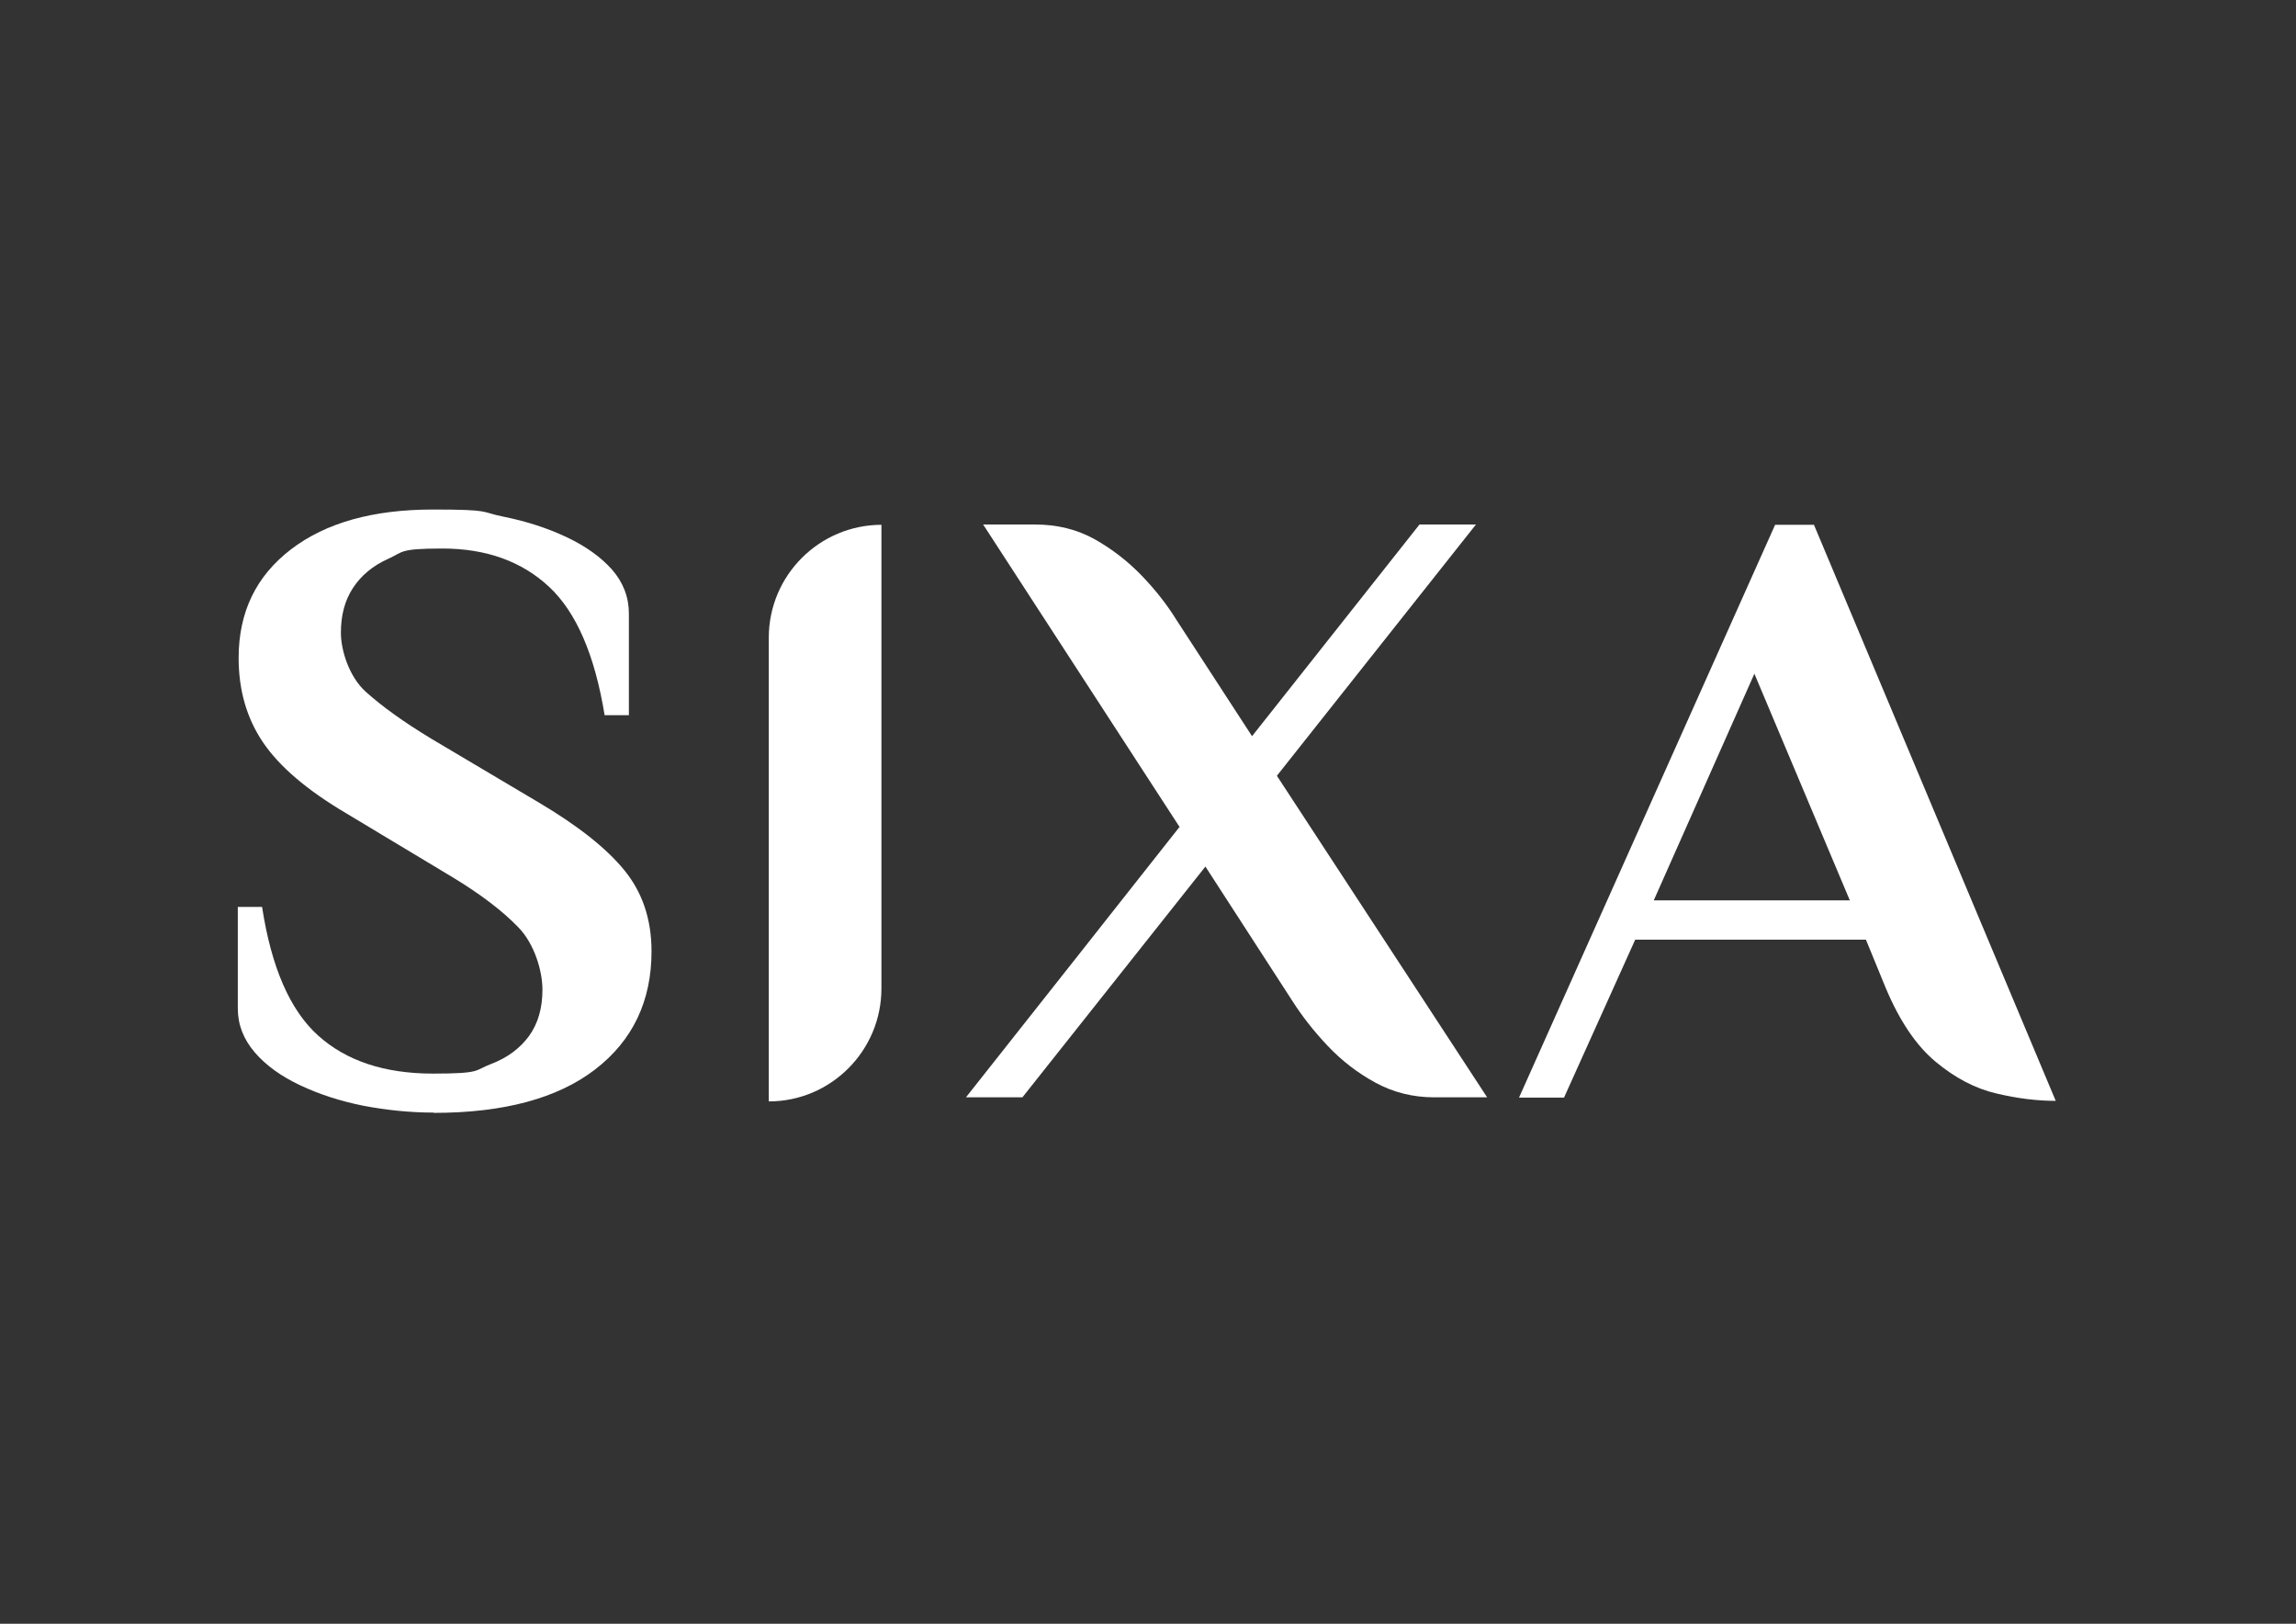
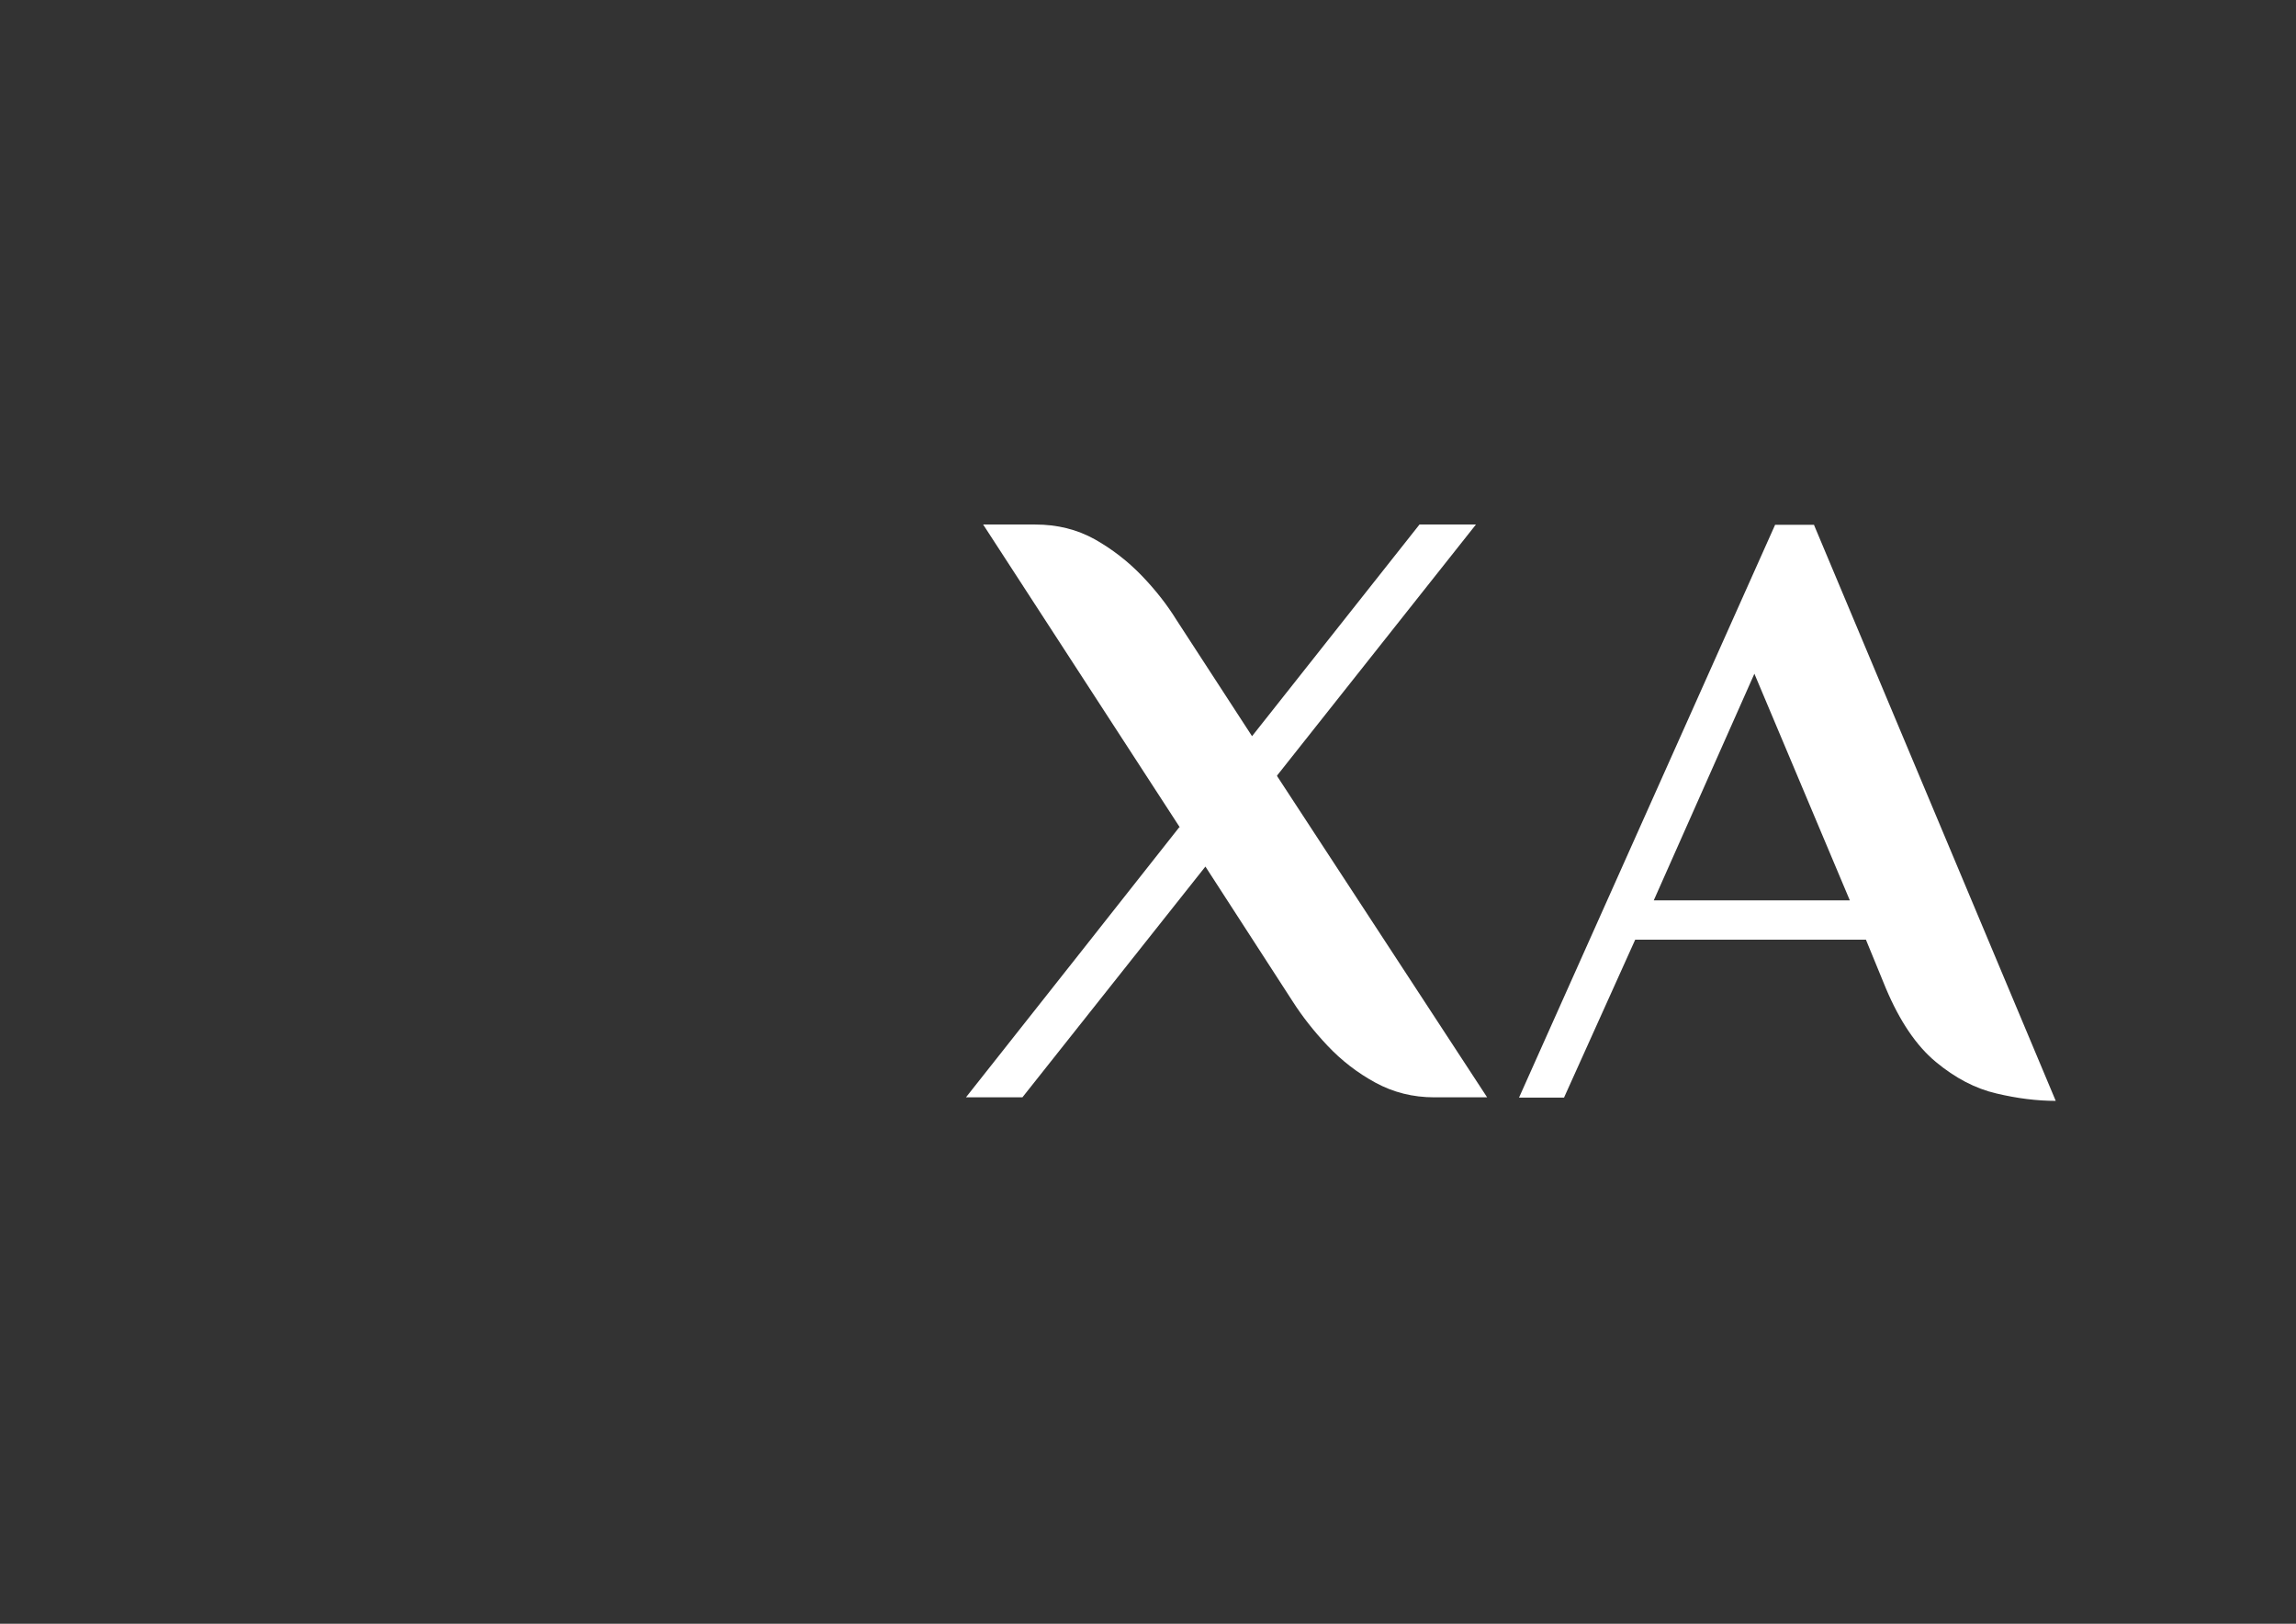
<svg xmlns="http://www.w3.org/2000/svg" id="Layer_1" version="1.1" viewBox="0 0 841.9 595.3">
  <rect x="0" y="0" width="841.9" height="595.3" fill="#333333" stroke="none" />
  <defs>
    <style>
      .st0 {
        fill: #fff;
      }
    </style>
  </defs>
-   <path class="st0" d="M159.1,407.9c-8.7,0-17.3-.9-25.8-2.5-8.5-1.7-16.2-4.2-23.2-7.5s-12.6-7.3-16.7-12.1-6.2-10.1-6.2-16.1v-37.2h8.9c3.4,22.1,10.2,37.8,20.5,47.1,10.3,9.3,24.3,14,42.2,14s15.1-1.2,21.2-3.5,10.7-5.8,14-10.3c3.3-4.6,4.9-10.2,4.9-17s-2.9-16.7-8.8-22.8-13.8-12.1-24-18.3l-39.1-23.5c-14.4-8.5-24.6-17.2-30.6-26.1s-8.9-19.2-8.9-30.9c0-16.8,6.4-30,19.2-39.8s30.2-14.6,52-14.6,17.3.9,25.8,2.6c8.5,1.7,16.2,4.2,23.2,7.5s12.6,7.3,16.7,11.9c4.1,4.7,6.2,10.1,6.2,16.2v37.2h-8.9c-3.6-22.1-10.4-37.8-20.4-47.1-10-9.3-23-14-39.1-14s-14.3,1.3-19.9,3.8-9.9,6.1-12.9,10.7-4.4,10-4.4,16.4,3,16.1,9.1,21.6c6.1,5.5,14.1,11.2,24,17.2l39.1,23.2c14.4,8.5,25,16.8,31.7,25,6.7,8.2,10,18.1,10,29.8,0,18.2-6.9,32.7-20.7,43.3-13.8,10.6-33.5,15.9-59.2,15.9h0Z" />
  <path class="st0" d="M665.2,192.4h-14.3l-93.9,210h16.5l26.1-57.9h84.6l7.3,17.8c5.1,12.1,11.2,21.1,18.3,27,7.1,5.9,14.5,9.8,22.3,11.6,7.6,1.8,14.8,2.7,21.7,2.7l-88.7-211.3h0ZM606.4,330.1l36.9-83.1,35,83.1h-71.9Z" />
-   <path class="st0" d="M323.3,192.4h0c-22.8,0-41.4,18.5-41.4,41.4v170c22.7,0,41.3-18.5,41.3-41.4v-170c.1,0,.1,0,.1,0Z" />
  <path class="st0" d="M468.1,284.5h.2c0-.1,0-.2,0-.2l72.9-92h-20.7l-61.4,77.6-27.7-42.6c-3.4-5.5-7.6-10.9-12.7-16.2-5.1-5.3-10.9-9.8-17.3-13.4-6.5-3.6-13.7-5.4-21.8-5.4h-19.1l72.1,111h-.2c0,.1-78.2,99-78.2,99h20.7l67.1-84.6,32.1,49.6c3.4,5.3,7.6,10.7,12.7,16.1,5.1,5.4,10.9,9.9,17.5,13.5,6.6,3.6,13.8,5.4,21.6,5.4h19.4l-77.1-117.9h0Z" />
</svg>